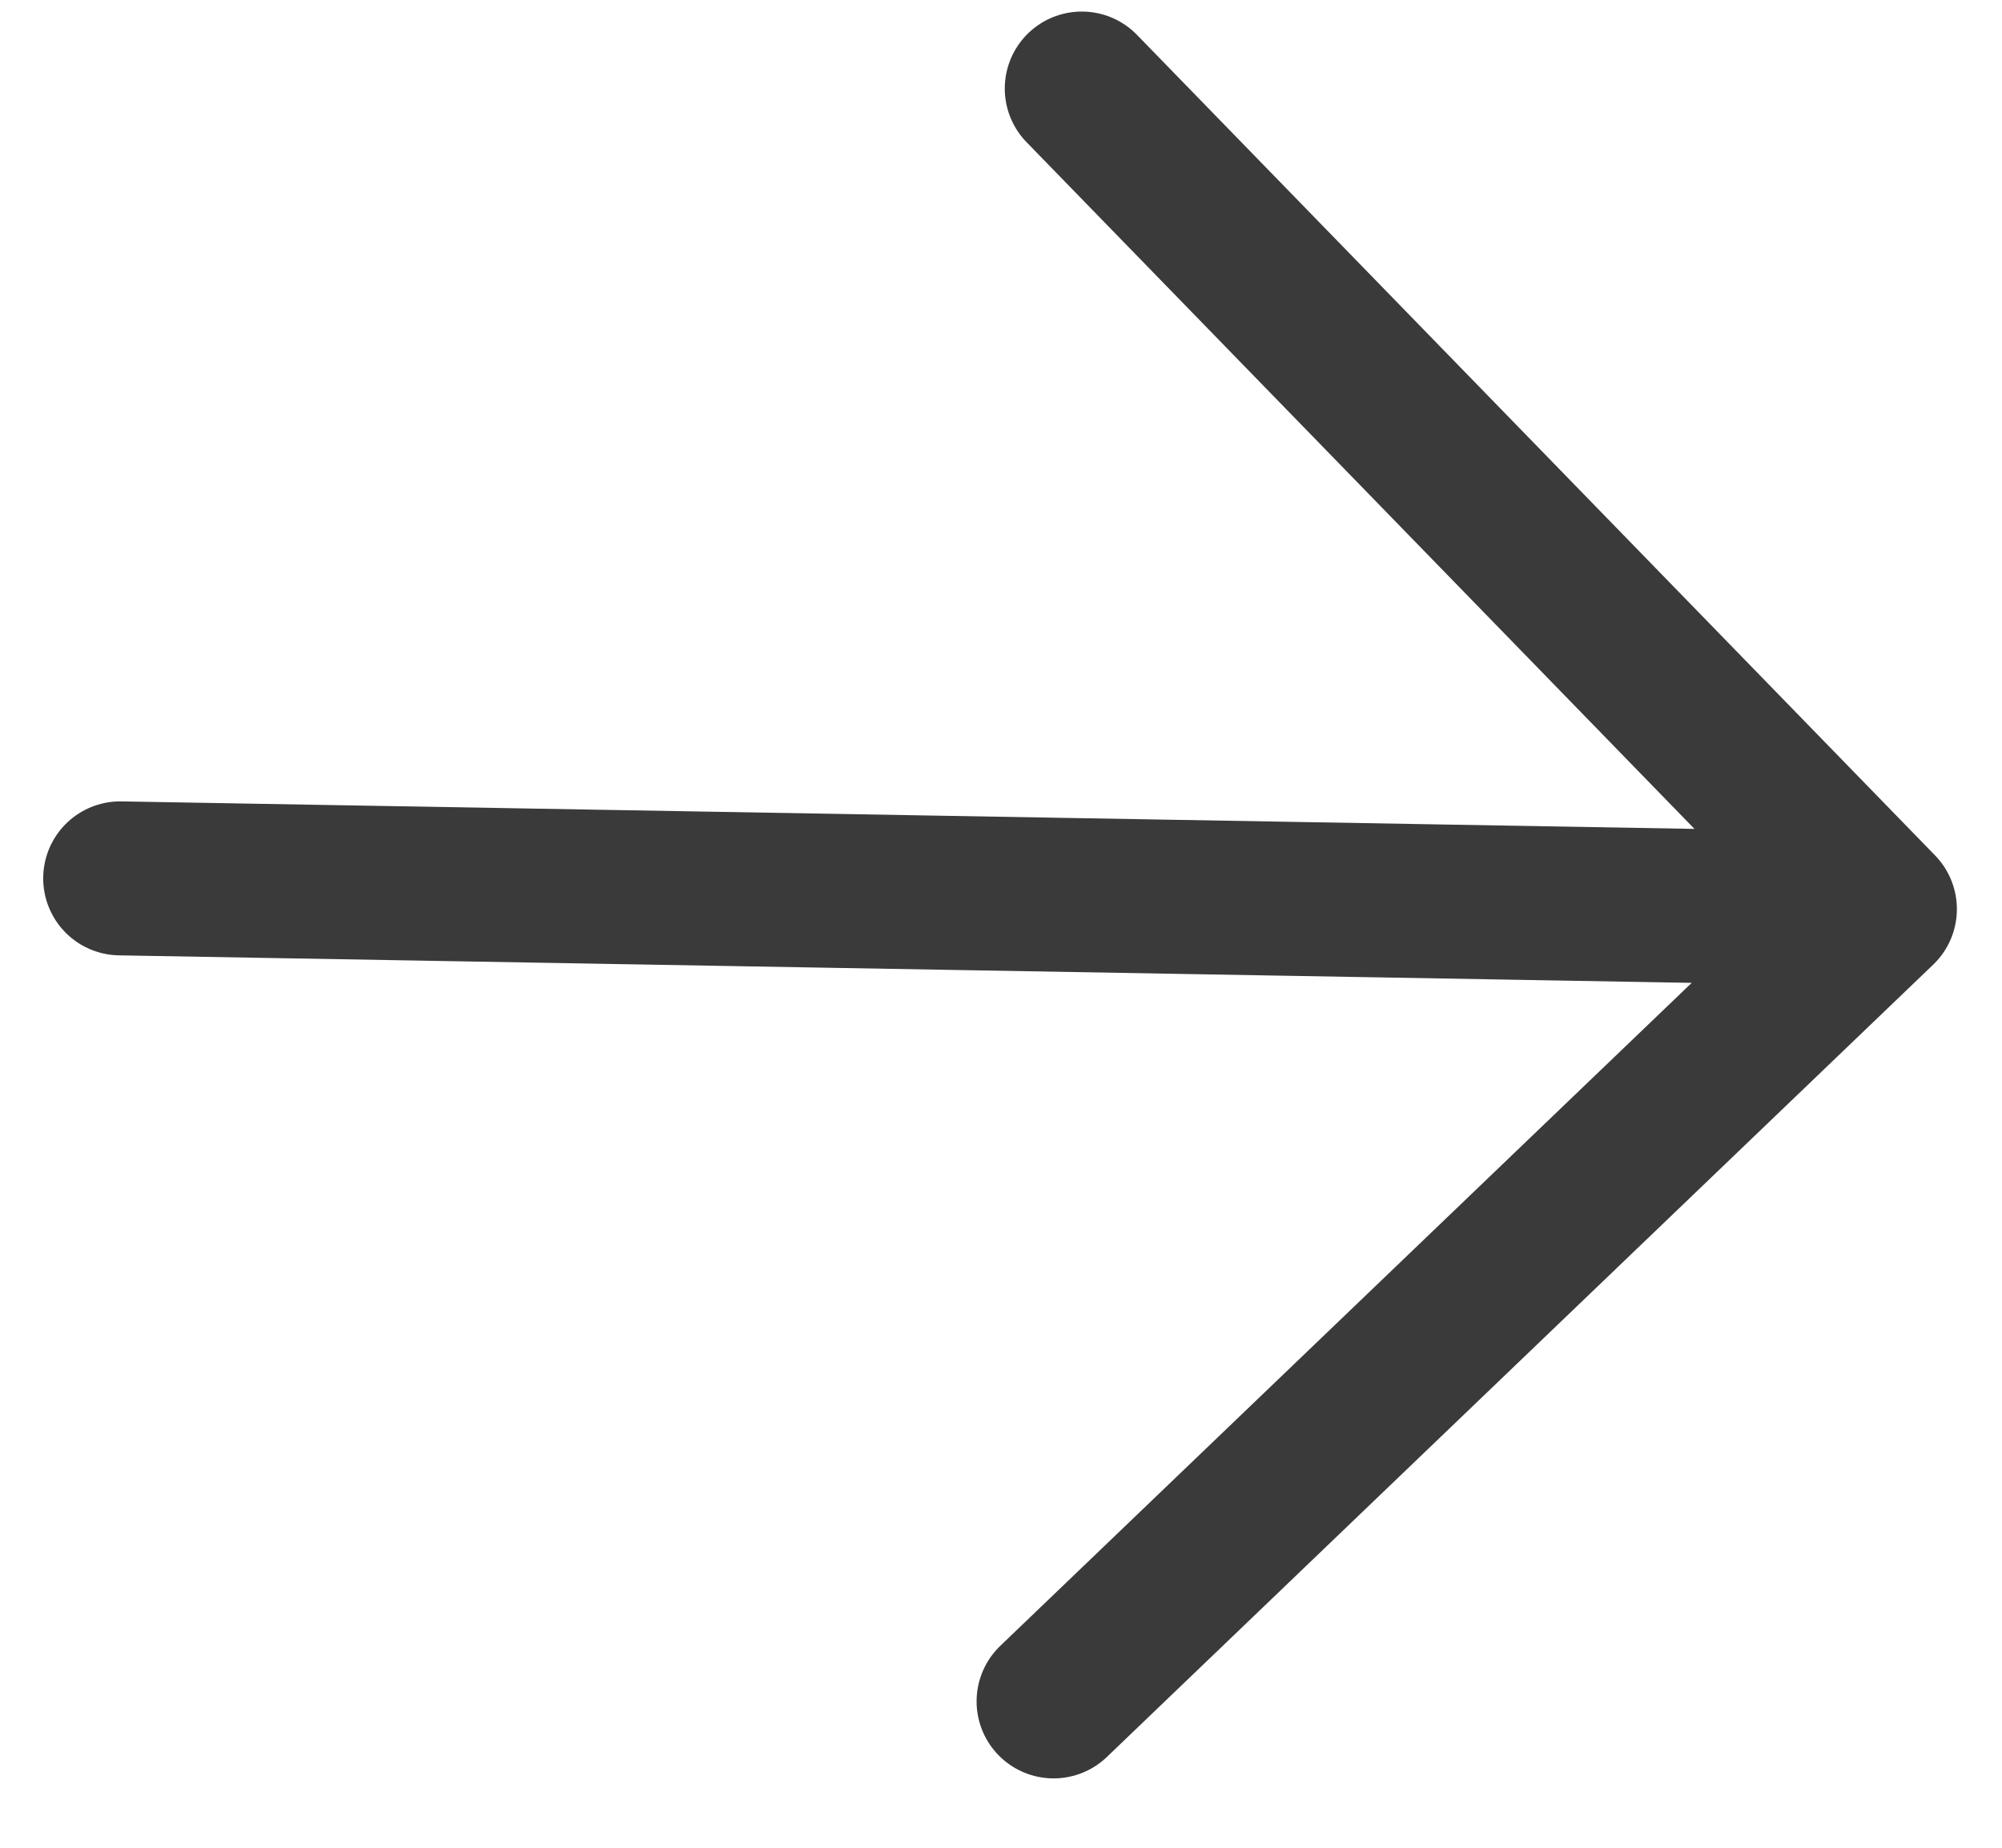
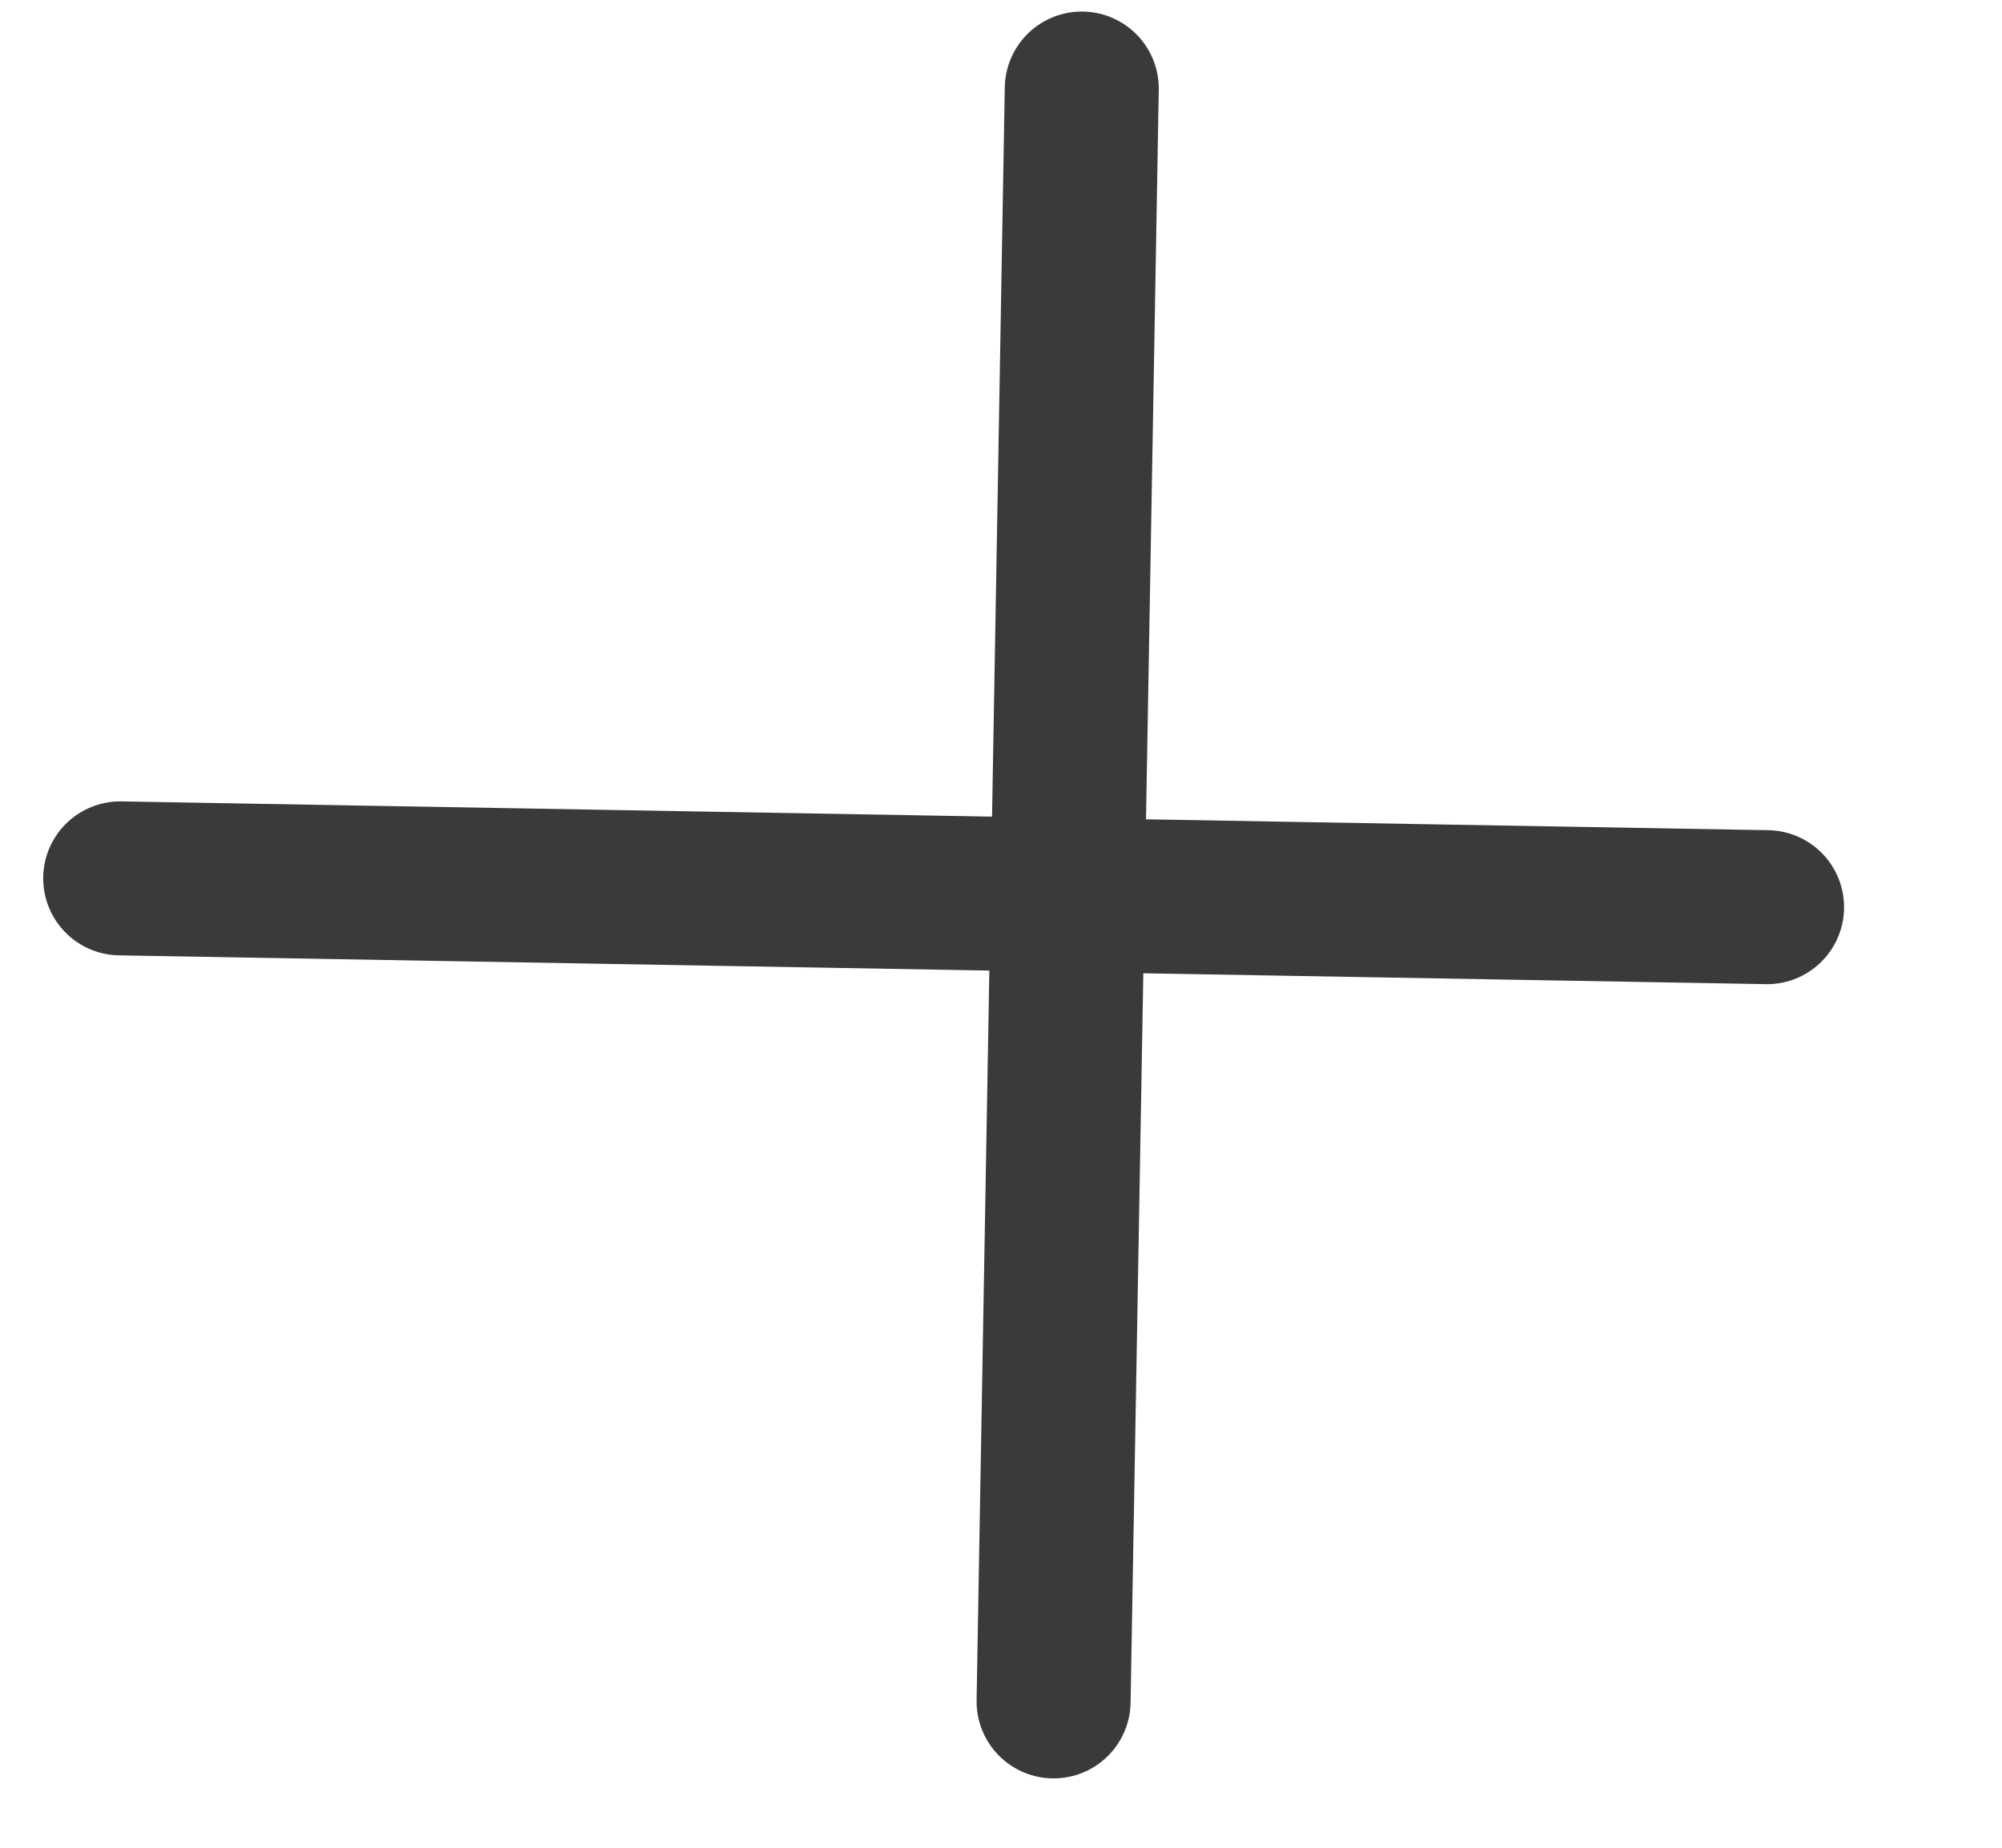
<svg xmlns="http://www.w3.org/2000/svg" width="26" height="24" viewBox="0 0 26 24" fill="none">
-   <path d="M14.049 1.15L24.414 11.808L13.683 22.099M22.949 11.783L1.561 11.409" stroke="#3A3A3A" stroke-width="2" stroke-linecap="round" stroke-linejoin="round" />
+   <path d="M14.049 1.15L13.683 22.099M22.949 11.783L1.561 11.409" stroke="#3A3A3A" stroke-width="2" stroke-linecap="round" stroke-linejoin="round" />
</svg>